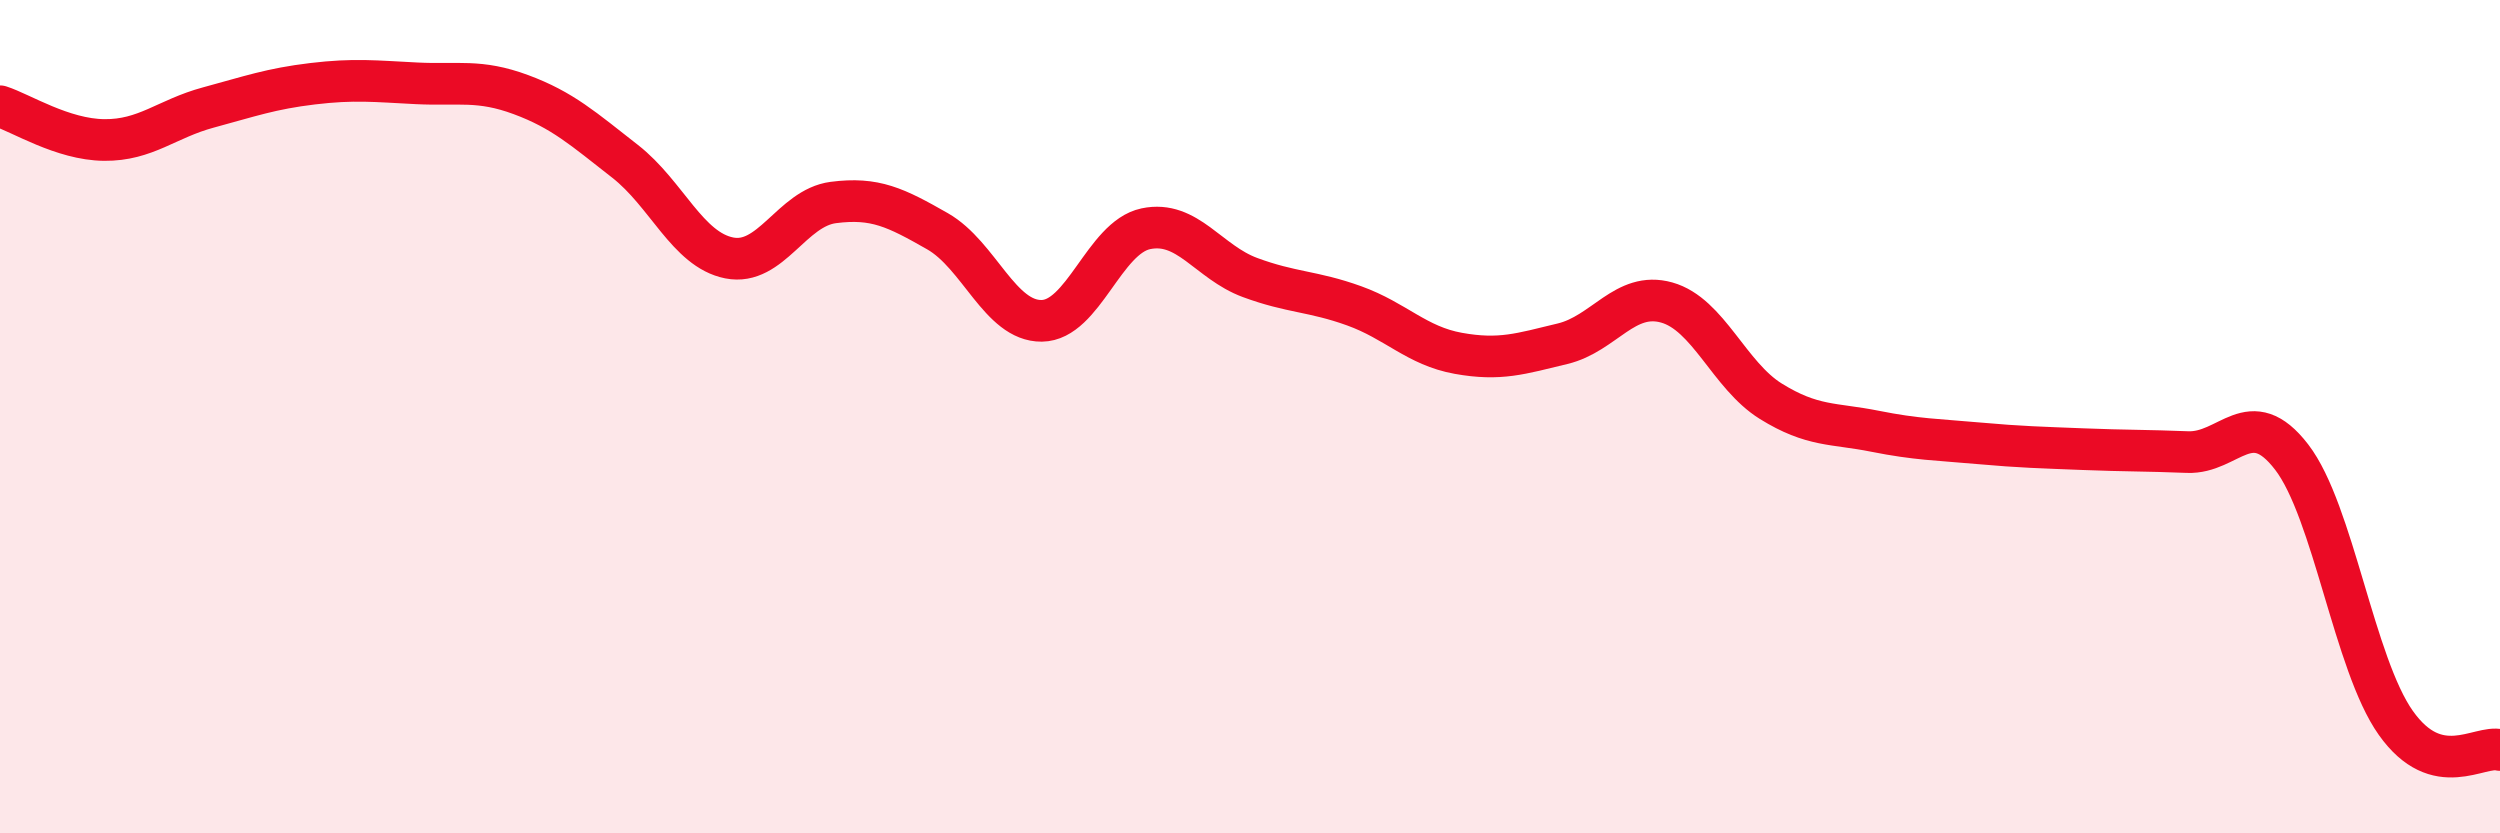
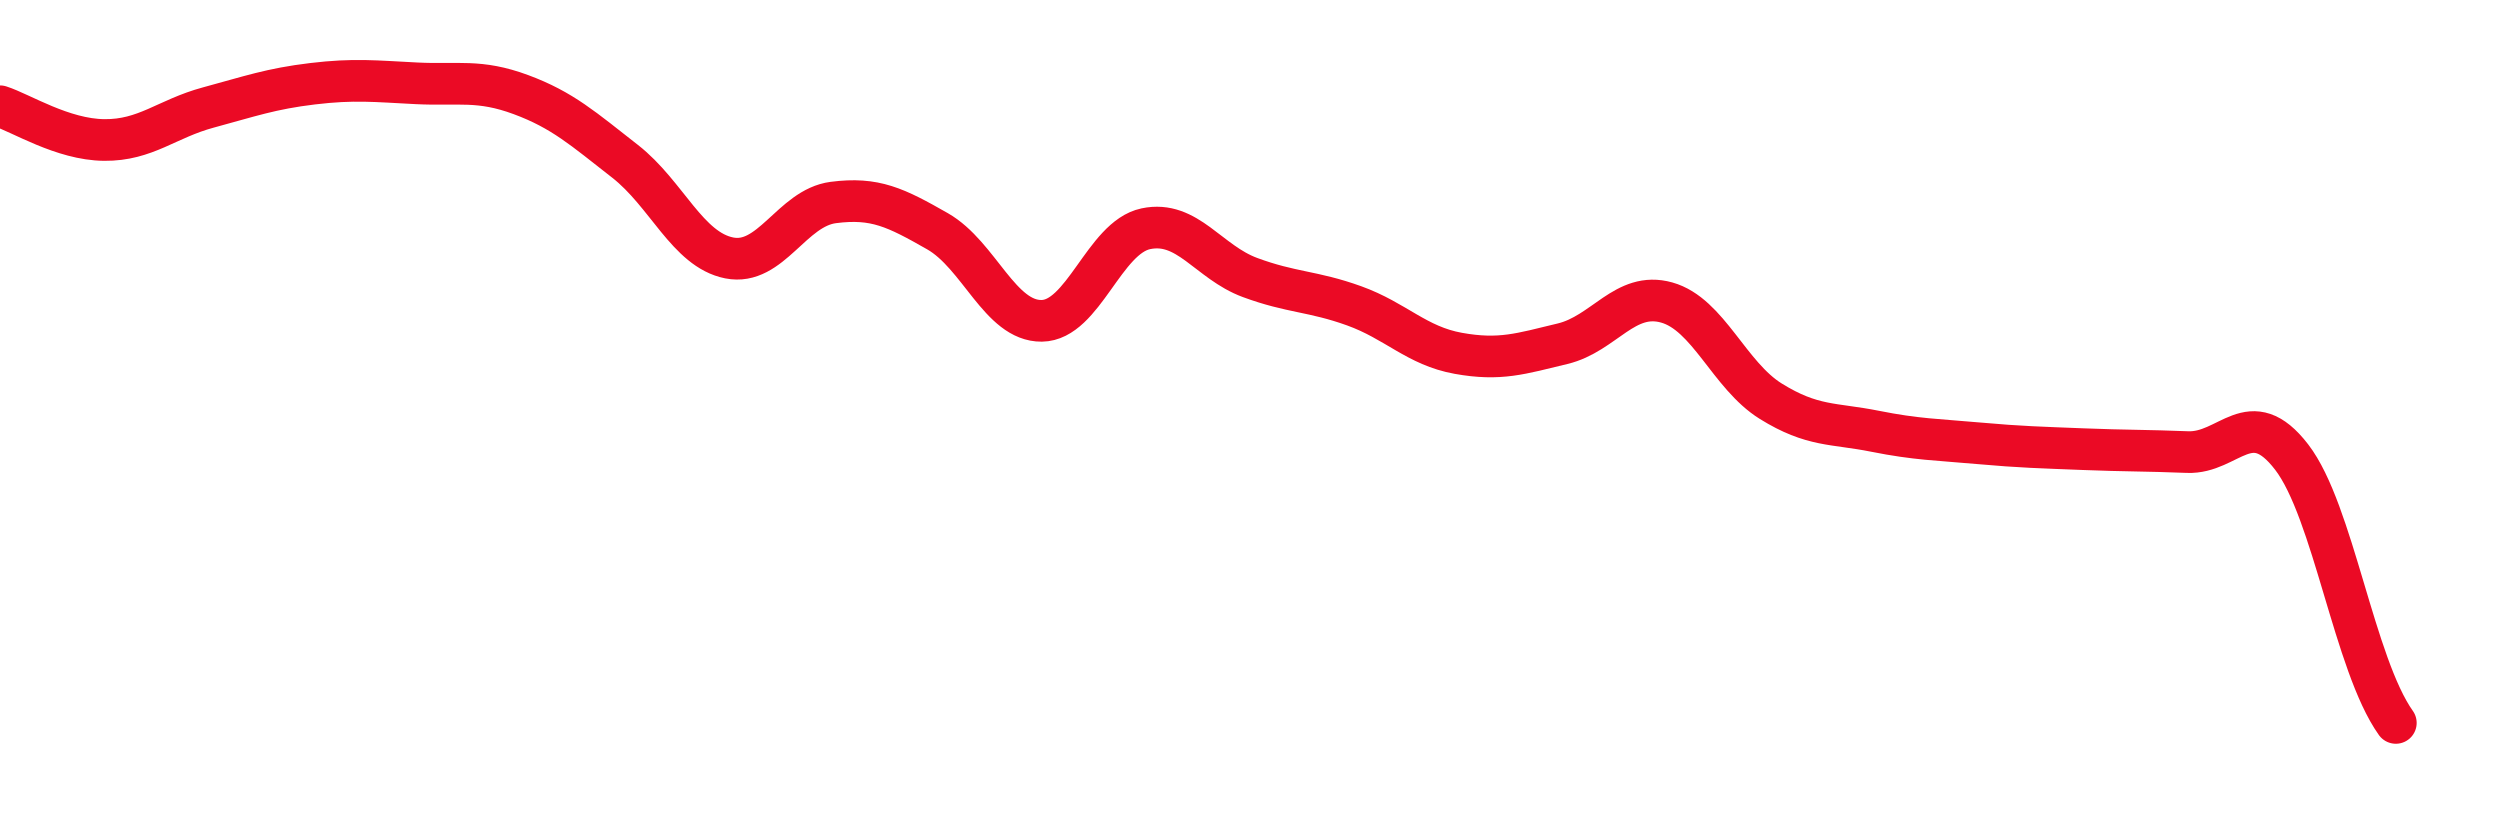
<svg xmlns="http://www.w3.org/2000/svg" width="60" height="20" viewBox="0 0 60 20">
-   <path d="M 0,2.55 C 0.5,2.71 1.5,3.35 2.5,3.36 C 3.5,3.37 4,2.85 5,2.58 C 6,2.31 6.5,2.13 7.5,2.01 C 8.5,1.89 9,1.95 10,2 C 11,2.05 11.5,1.9 12.5,2.27 C 13.5,2.64 14,3.09 15,3.87 C 16,4.65 16.5,5.99 17.5,6.19 C 18.5,6.39 19,4.99 20,4.86 C 21,4.73 21.5,4.98 22.5,5.55 C 23.5,6.12 24,7.71 25,7.7 C 26,7.69 26.5,5.7 27.5,5.49 C 28.5,5.28 29,6.29 30,6.66 C 31,7.03 31.5,6.98 32.5,7.34 C 33.5,7.7 34,8.3 35,8.48 C 36,8.66 36.5,8.49 37.5,8.25 C 38.5,8.01 39,6.98 40,7.26 C 41,7.54 41.5,9.01 42.5,9.63 C 43.5,10.25 44,10.15 45,10.35 C 46,10.55 46.5,10.55 47.5,10.64 C 48.5,10.73 49,10.74 50,10.78 C 51,10.82 51.5,10.81 52.5,10.85 C 53.5,10.89 54,9.67 55,10.97 C 56,12.27 56.5,15.94 57.5,17.35 C 58.5,18.76 59.5,17.87 60,18L60 20L0 20Z" fill="#EB0A25" opacity="0.1" stroke-linecap="round" stroke-linejoin="round" />
-   <path d="M 0,2.55 C 0.5,2.71 1.5,3.35 2.5,3.36 C 3.5,3.37 4,2.85 5,2.58 C 6,2.31 6.5,2.13 7.5,2.01 C 8.5,1.89 9,1.95 10,2 C 11,2.05 11.5,1.9 12.5,2.27 C 13.5,2.64 14,3.09 15,3.87 C 16,4.65 16.5,5.99 17.5,6.19 C 18.5,6.39 19,4.99 20,4.86 C 21,4.73 21.5,4.98 22.5,5.55 C 23.5,6.12 24,7.71 25,7.7 C 26,7.69 26.5,5.7 27.5,5.49 C 28.5,5.28 29,6.29 30,6.66 C 31,7.03 31.5,6.98 32.5,7.34 C 33.5,7.7 34,8.3 35,8.48 C 36,8.66 36.5,8.49 37.5,8.25 C 38.5,8.01 39,6.98 40,7.26 C 41,7.54 41.5,9.01 42.5,9.63 C 43.5,10.25 44,10.15 45,10.35 C 46,10.55 46.5,10.55 47.5,10.64 C 48.5,10.73 49,10.74 50,10.78 C 51,10.82 51.5,10.81 52.5,10.85 C 53.5,10.89 54,9.67 55,10.97 C 56,12.27 56.5,15.94 57.5,17.35 C 58.5,18.76 59.5,17.87 60,18" stroke="#EB0A25" stroke-width="1" fill="none" stroke-linecap="round" stroke-linejoin="round" />
+   <path d="M 0,2.55 C 0.5,2.71 1.5,3.35 2.5,3.36 C 3.5,3.37 4,2.85 5,2.58 C 6,2.31 6.5,2.13 7.5,2.01 C 8.5,1.89 9,1.95 10,2 C 11,2.05 11.5,1.9 12.5,2.27 C 13.5,2.64 14,3.09 15,3.87 C 16,4.65 16.5,5.99 17.5,6.19 C 18.5,6.39 19,4.99 20,4.86 C 21,4.73 21.5,4.98 22.5,5.55 C 23.5,6.12 24,7.71 25,7.7 C 26,7.69 26.5,5.7 27.5,5.49 C 28.5,5.28 29,6.29 30,6.66 C 31,7.03 31.5,6.98 32.5,7.34 C 33.5,7.7 34,8.3 35,8.48 C 36,8.66 36.5,8.49 37.5,8.25 C 38.5,8.01 39,6.98 40,7.26 C 41,7.54 41.5,9.01 42.5,9.63 C 43.5,10.25 44,10.15 45,10.35 C 46,10.55 46.5,10.55 47.5,10.64 C 48.5,10.73 49,10.74 50,10.78 C 51,10.82 51.5,10.81 52.5,10.85 C 53.5,10.89 54,9.67 55,10.97 C 56,12.27 56.5,15.94 57.5,17.35 " stroke="#EB0A25" stroke-width="1" fill="none" stroke-linecap="round" stroke-linejoin="round" />
</svg>